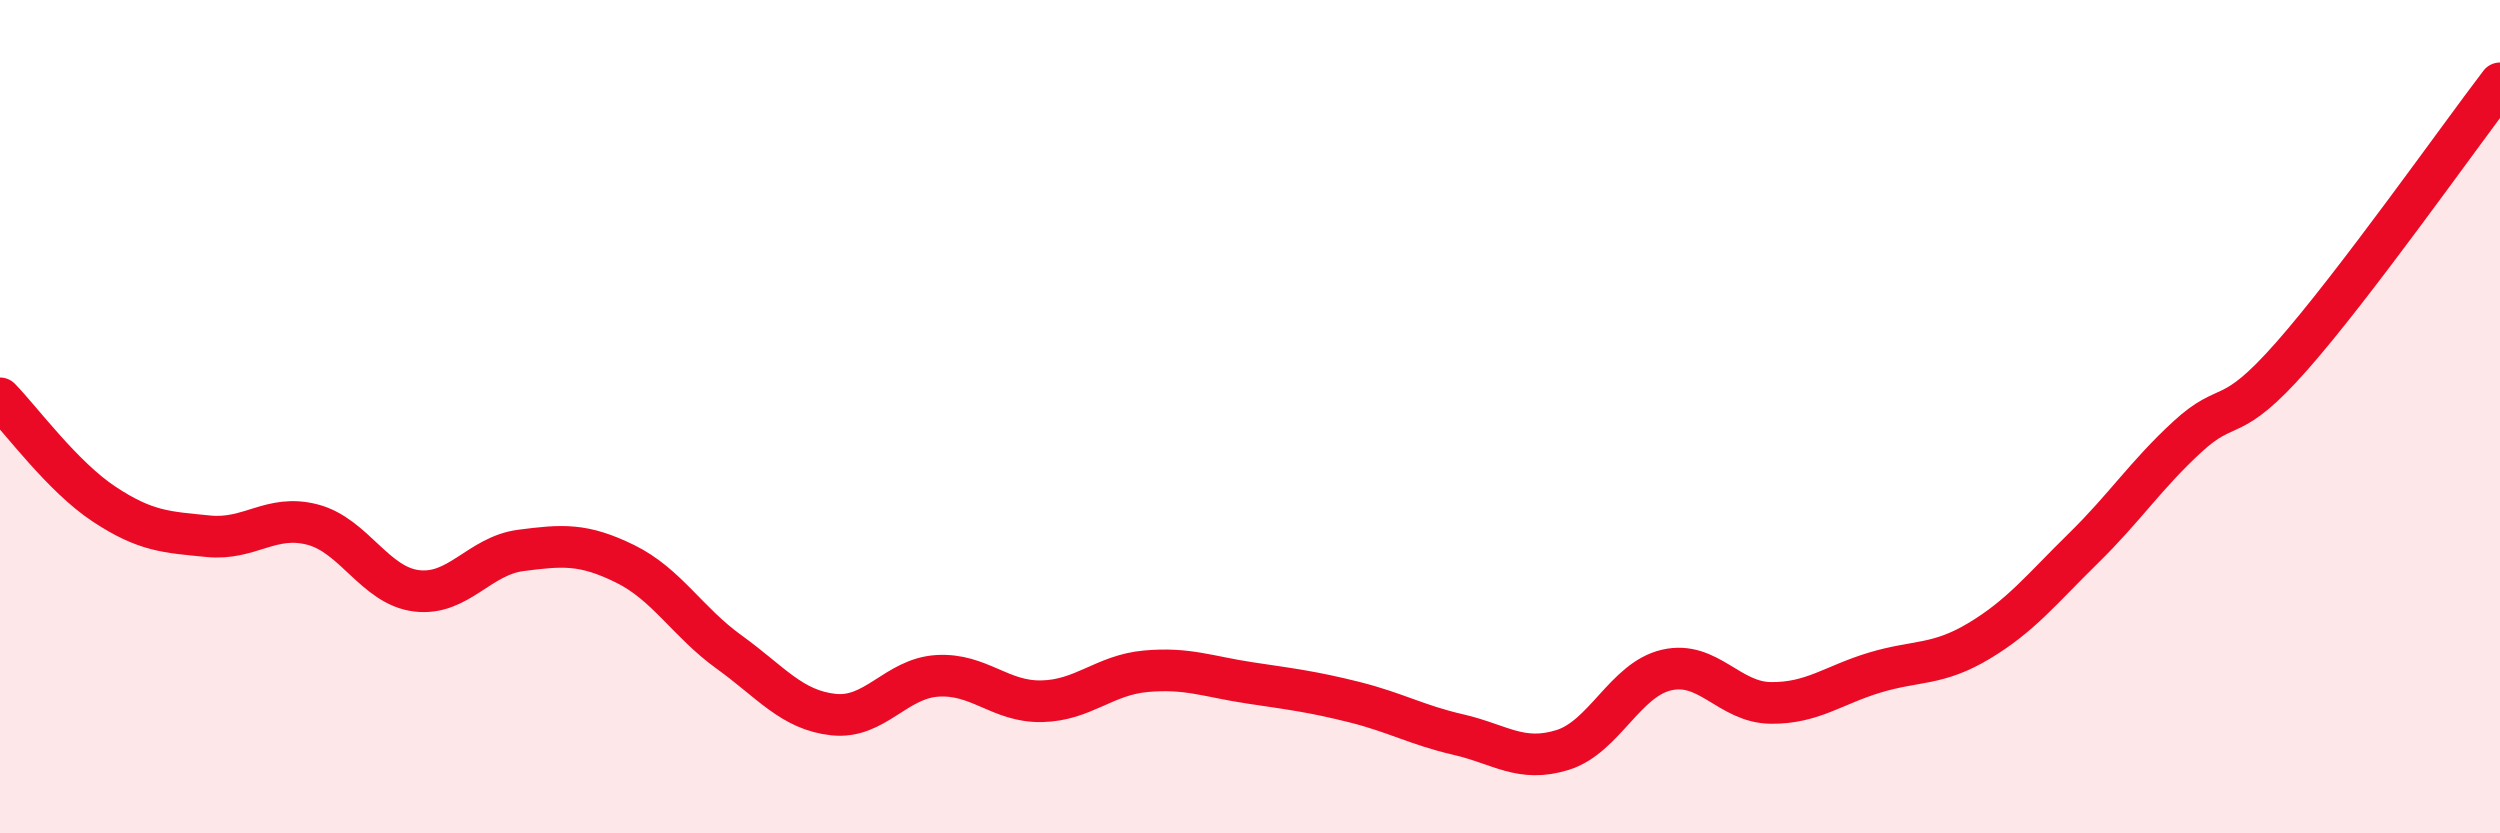
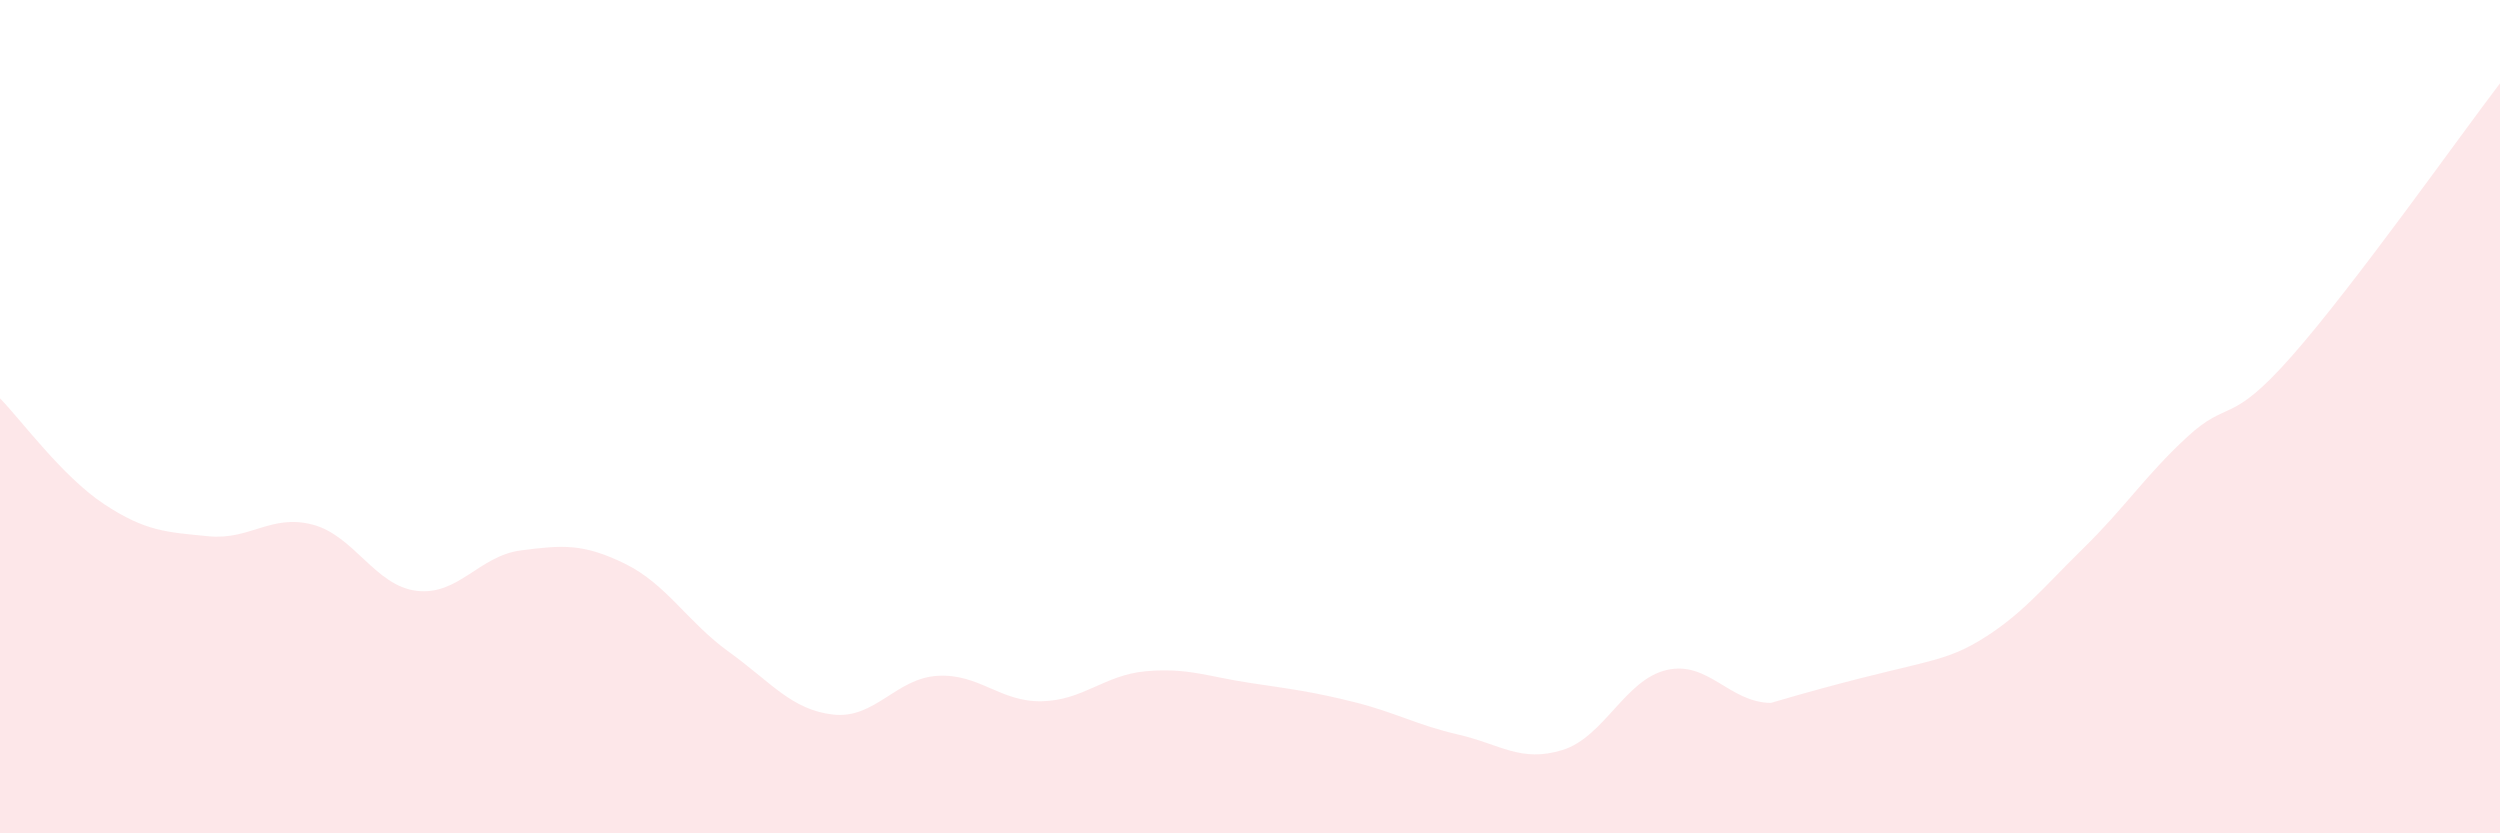
<svg xmlns="http://www.w3.org/2000/svg" width="60" height="20" viewBox="0 0 60 20">
-   <path d="M 0,9.56 C 0.5,10.07 1.5,11.44 2.5,12.1 C 3.5,12.76 4,12.77 5,12.87 C 6,12.97 6.5,12.33 7.5,12.59 C 8.5,12.85 9,14.06 10,14.18 C 11,14.3 11.5,13.34 12.5,13.21 C 13.5,13.08 14,13.04 15,13.53 C 16,14.02 16.5,14.93 17.5,15.65 C 18.5,16.37 19,17.04 20,17.15 C 21,17.26 21.5,16.28 22.5,16.22 C 23.5,16.16 24,16.85 25,16.83 C 26,16.81 26.5,16.2 27.5,16.11 C 28.5,16.02 29,16.24 30,16.39 C 31,16.54 31.5,16.6 32.5,16.85 C 33.5,17.1 34,17.4 35,17.63 C 36,17.86 36.5,18.31 37.5,18 C 38.5,17.69 39,16.31 40,16.08 C 41,15.85 41.5,16.86 42.5,16.87 C 43.5,16.88 44,16.44 45,16.14 C 46,15.84 46.5,15.98 47.5,15.38 C 48.5,14.78 49,14.14 50,13.16 C 51,12.18 51.5,11.4 52.5,10.48 C 53.5,9.56 53.5,10.25 55,8.55 C 56.5,6.85 59,3.31 60,2L60 20L0 20Z" fill="#EB0A25" opacity="0.1" stroke-linecap="round" stroke-linejoin="round" />
-   <path d="M 0,9.56 C 0.5,10.07 1.5,11.44 2.5,12.1 C 3.5,12.76 4,12.77 5,12.87 C 6,12.97 6.5,12.33 7.5,12.59 C 8.5,12.85 9,14.06 10,14.18 C 11,14.3 11.5,13.34 12.5,13.21 C 13.5,13.08 14,13.04 15,13.53 C 16,14.02 16.5,14.93 17.5,15.65 C 18.5,16.37 19,17.04 20,17.15 C 21,17.26 21.5,16.28 22.5,16.22 C 23.5,16.16 24,16.85 25,16.83 C 26,16.81 26.5,16.2 27.5,16.11 C 28.5,16.02 29,16.24 30,16.39 C 31,16.54 31.5,16.6 32.5,16.85 C 33.5,17.1 34,17.4 35,17.63 C 36,17.86 36.5,18.31 37.5,18 C 38.5,17.69 39,16.31 40,16.08 C 41,15.85 41.5,16.86 42.5,16.87 C 43.5,16.88 44,16.44 45,16.14 C 46,15.84 46.5,15.98 47.5,15.38 C 48.5,14.78 49,14.14 50,13.16 C 51,12.18 51.5,11.4 52.5,10.48 C 53.5,9.56 53.5,10.25 55,8.55 C 56.5,6.85 59,3.31 60,2" stroke="#EB0A25" stroke-width="1" fill="none" stroke-linecap="round" stroke-linejoin="round" />
+   <path d="M 0,9.56 C 0.5,10.07 1.5,11.44 2.5,12.1 C 3.5,12.76 4,12.77 5,12.87 C 6,12.97 6.5,12.33 7.5,12.59 C 8.5,12.85 9,14.06 10,14.18 C 11,14.3 11.5,13.34 12.5,13.21 C 13.5,13.08 14,13.04 15,13.53 C 16,14.02 16.5,14.93 17.5,15.65 C 18.5,16.37 19,17.04 20,17.15 C 21,17.26 21.5,16.28 22.5,16.22 C 23.5,16.16 24,16.85 25,16.83 C 26,16.81 26.5,16.2 27.5,16.11 C 28.5,16.02 29,16.24 30,16.39 C 31,16.54 31.5,16.6 32.5,16.85 C 33.5,17.1 34,17.4 35,17.63 C 36,17.86 36.5,18.31 37.5,18 C 38.5,17.69 39,16.31 40,16.08 C 41,15.85 41.5,16.86 42.5,16.87 C 46,15.84 46.5,15.98 47.5,15.38 C 48.5,14.78 49,14.14 50,13.16 C 51,12.18 51.5,11.4 52.5,10.48 C 53.5,9.56 53.5,10.25 55,8.55 C 56.5,6.85 59,3.31 60,2L60 20L0 20Z" fill="#EB0A25" opacity="0.1" stroke-linecap="round" stroke-linejoin="round" />
</svg>